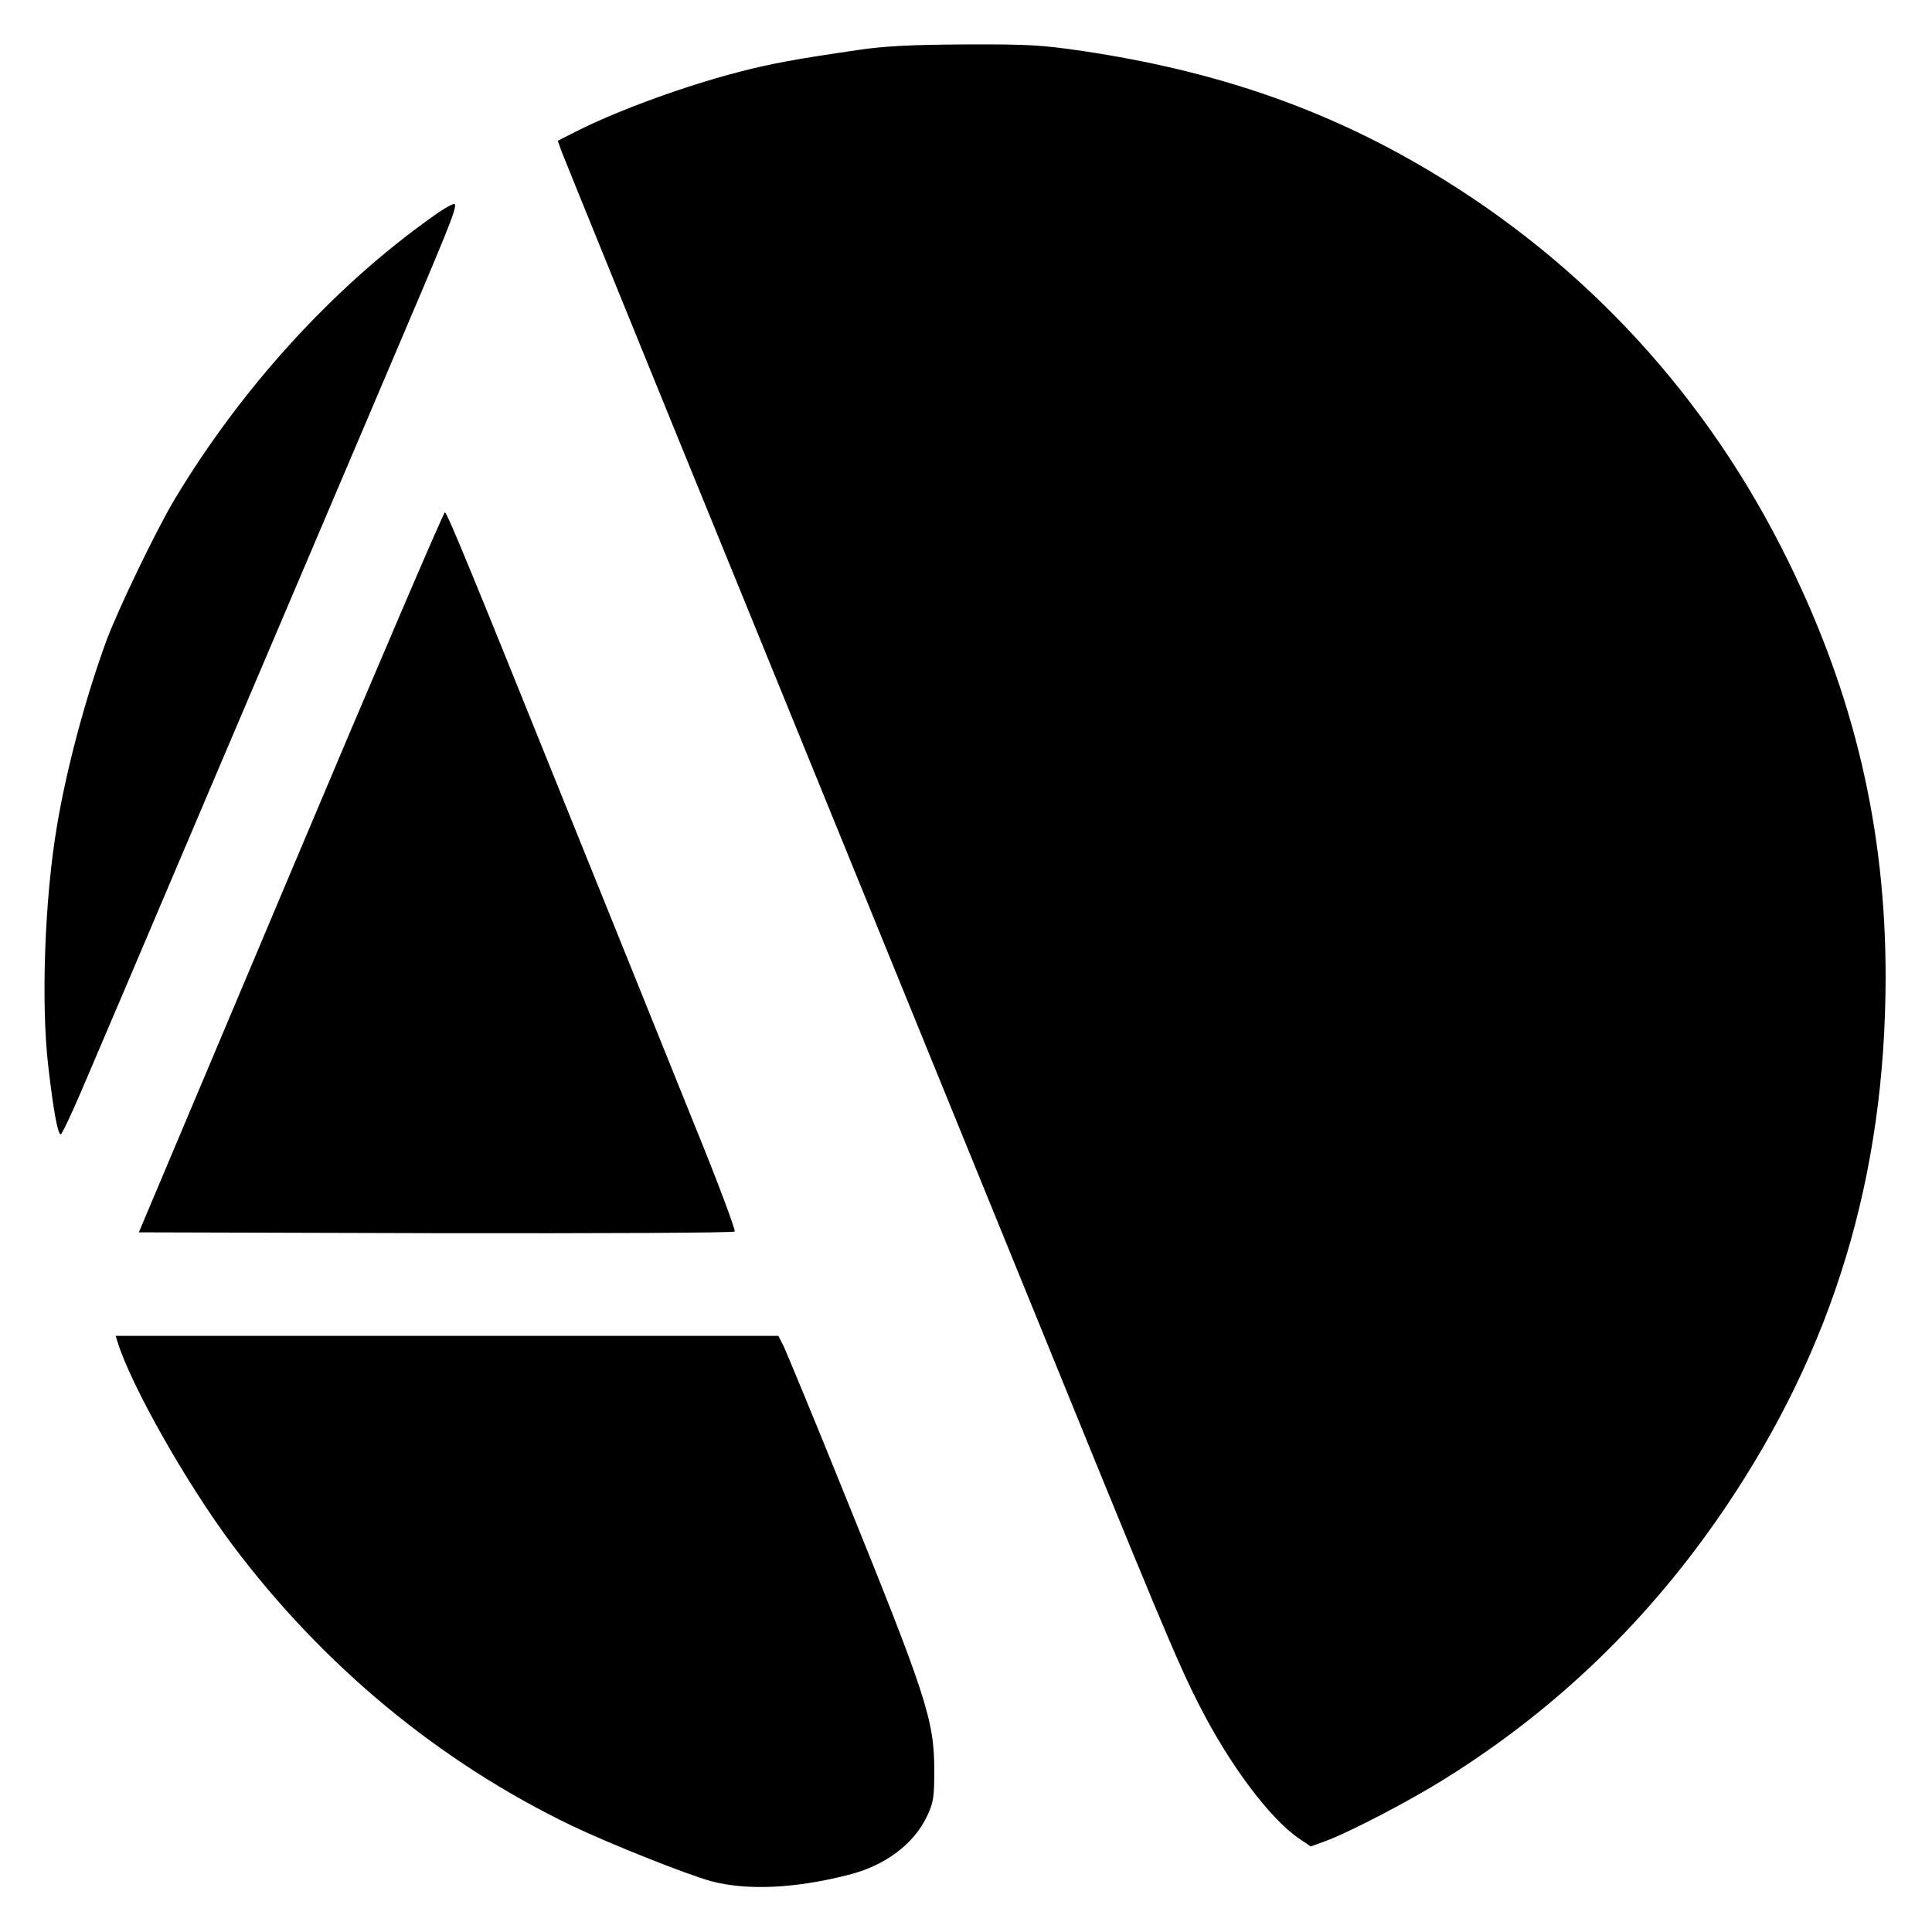
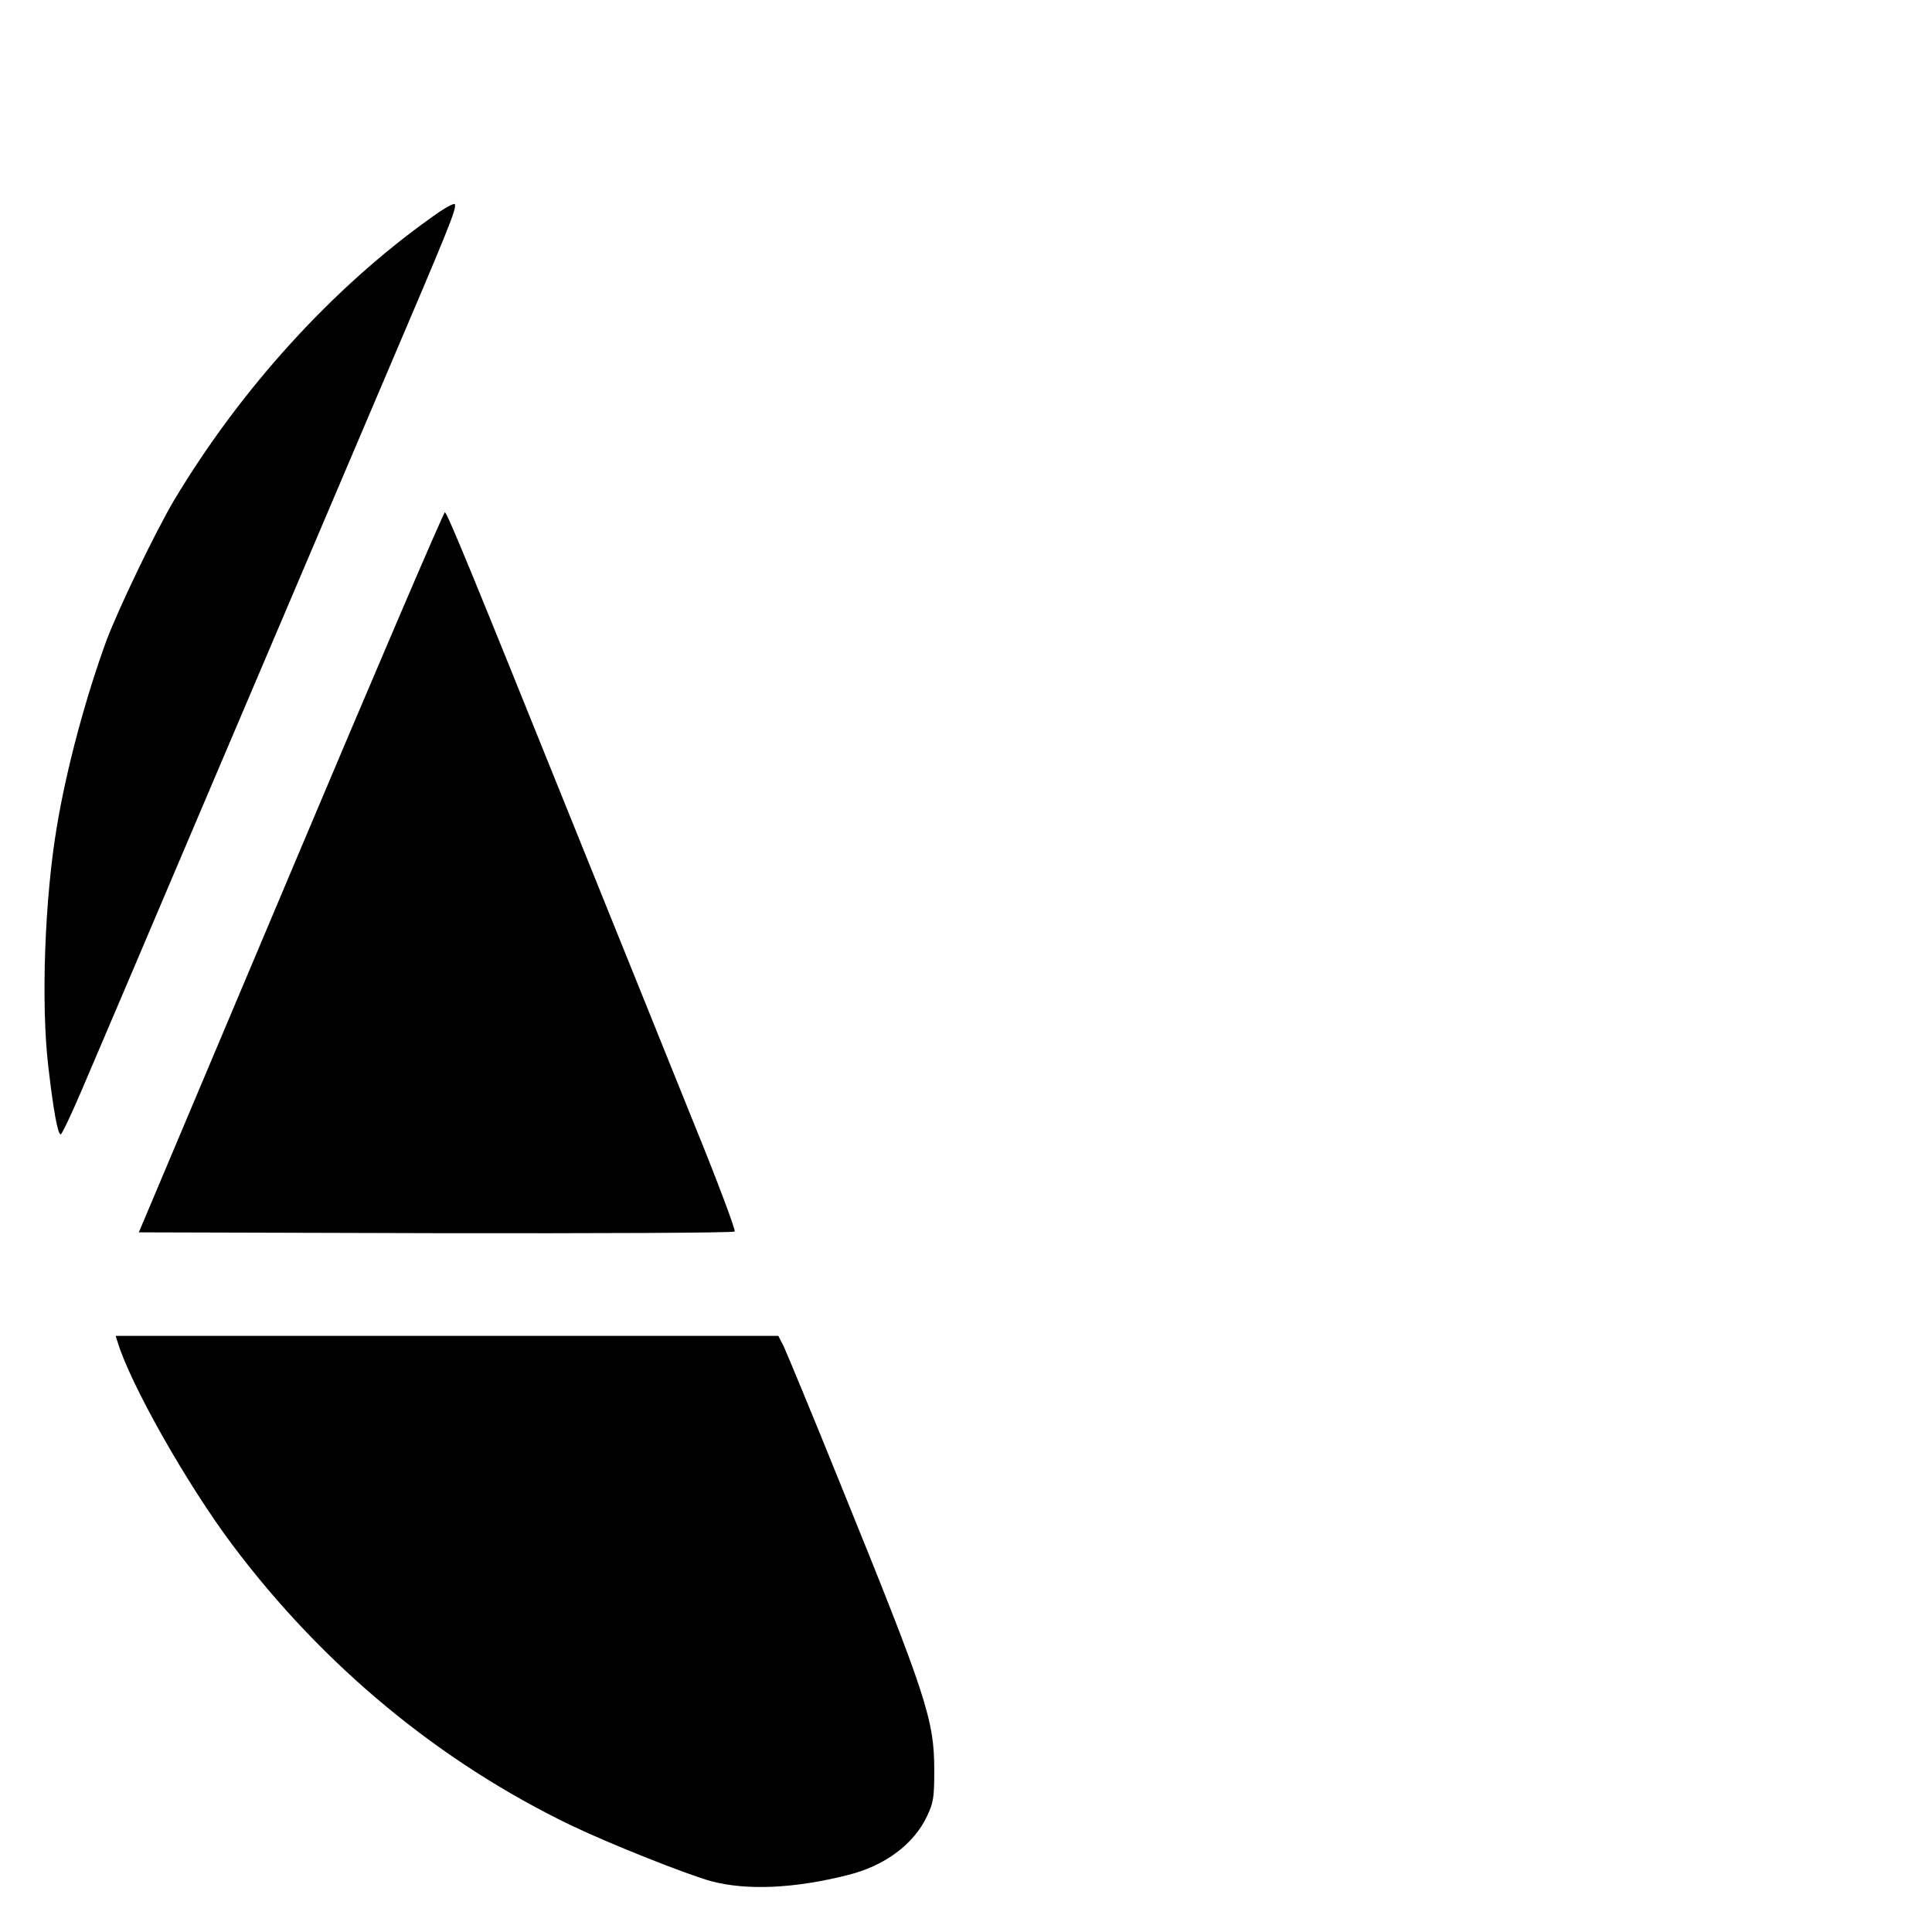
<svg xmlns="http://www.w3.org/2000/svg" version="1.0" width="700pt" height="700pt" viewBox="0 0 700 700" preserveAspectRatio="xMidYMid meet">
  <g transform="translate(0,700) scale(0.1,-0.1)" fill="#000000" stroke="none">
-     <path d="M3110 6819 c-227 -33 -314 -49 -430 -79 -191 -49 -431 -136 -582 -211 l-77 -39 13 -37 c8 -21 317 -783 689 -1693 371 -910 804 -1972 962 -2360 522 -1282 578 -1417 661 -1580 109 -214 254 -408 360 -481 l43 -29 58 21 c87 33 304 146 428 224 406 253 743 579 1015 981 393 581 581 1202 582 1924 0 536 -113 1018 -352 1505 -292 597 -737 1080 -1301 1416 -377 225 -773 362 -1255 434 -150 22 -198 25 -429 24 -194 -1 -292 -6 -385 -20z" />
    <path d="M1563 6212 c-357 -254 -690 -620 -932 -1024 -68 -115 -200 -389 -245 -508 -76 -208 -145 -464 -180 -675 -44 -260 -58 -640 -31 -869 18 -156 34 -246 45 -246 4 0 37 69 73 153 36 83 246 577 467 1097 221 520 506 1188 632 1485 238 558 262 617 256 635 -2 6 -40 -15 -85 -48z" />
    <path d="M1054 3841 l-551 -1306 1076 -3 c591 -1 1078 1 1083 6 4 4 -61 179 -146 387 -84 209 -294 729 -466 1155 -338 839 -428 1058 -438 1064 -4 2 -255 -584 -558 -1303z" />
    <path d="M426 2138 c47 -155 251 -515 415 -734 330 -440 751 -788 1231 -1019 143 -68 412 -175 505 -201 128 -34 301 -27 497 23 132 33 237 111 285 213 23 49 26 67 26 165 0 185 -28 269 -340 1038 -102 253 -195 476 -205 498 l-20 39 -1201 0 -1200 0 7 -22z" />
  </g>
</svg>